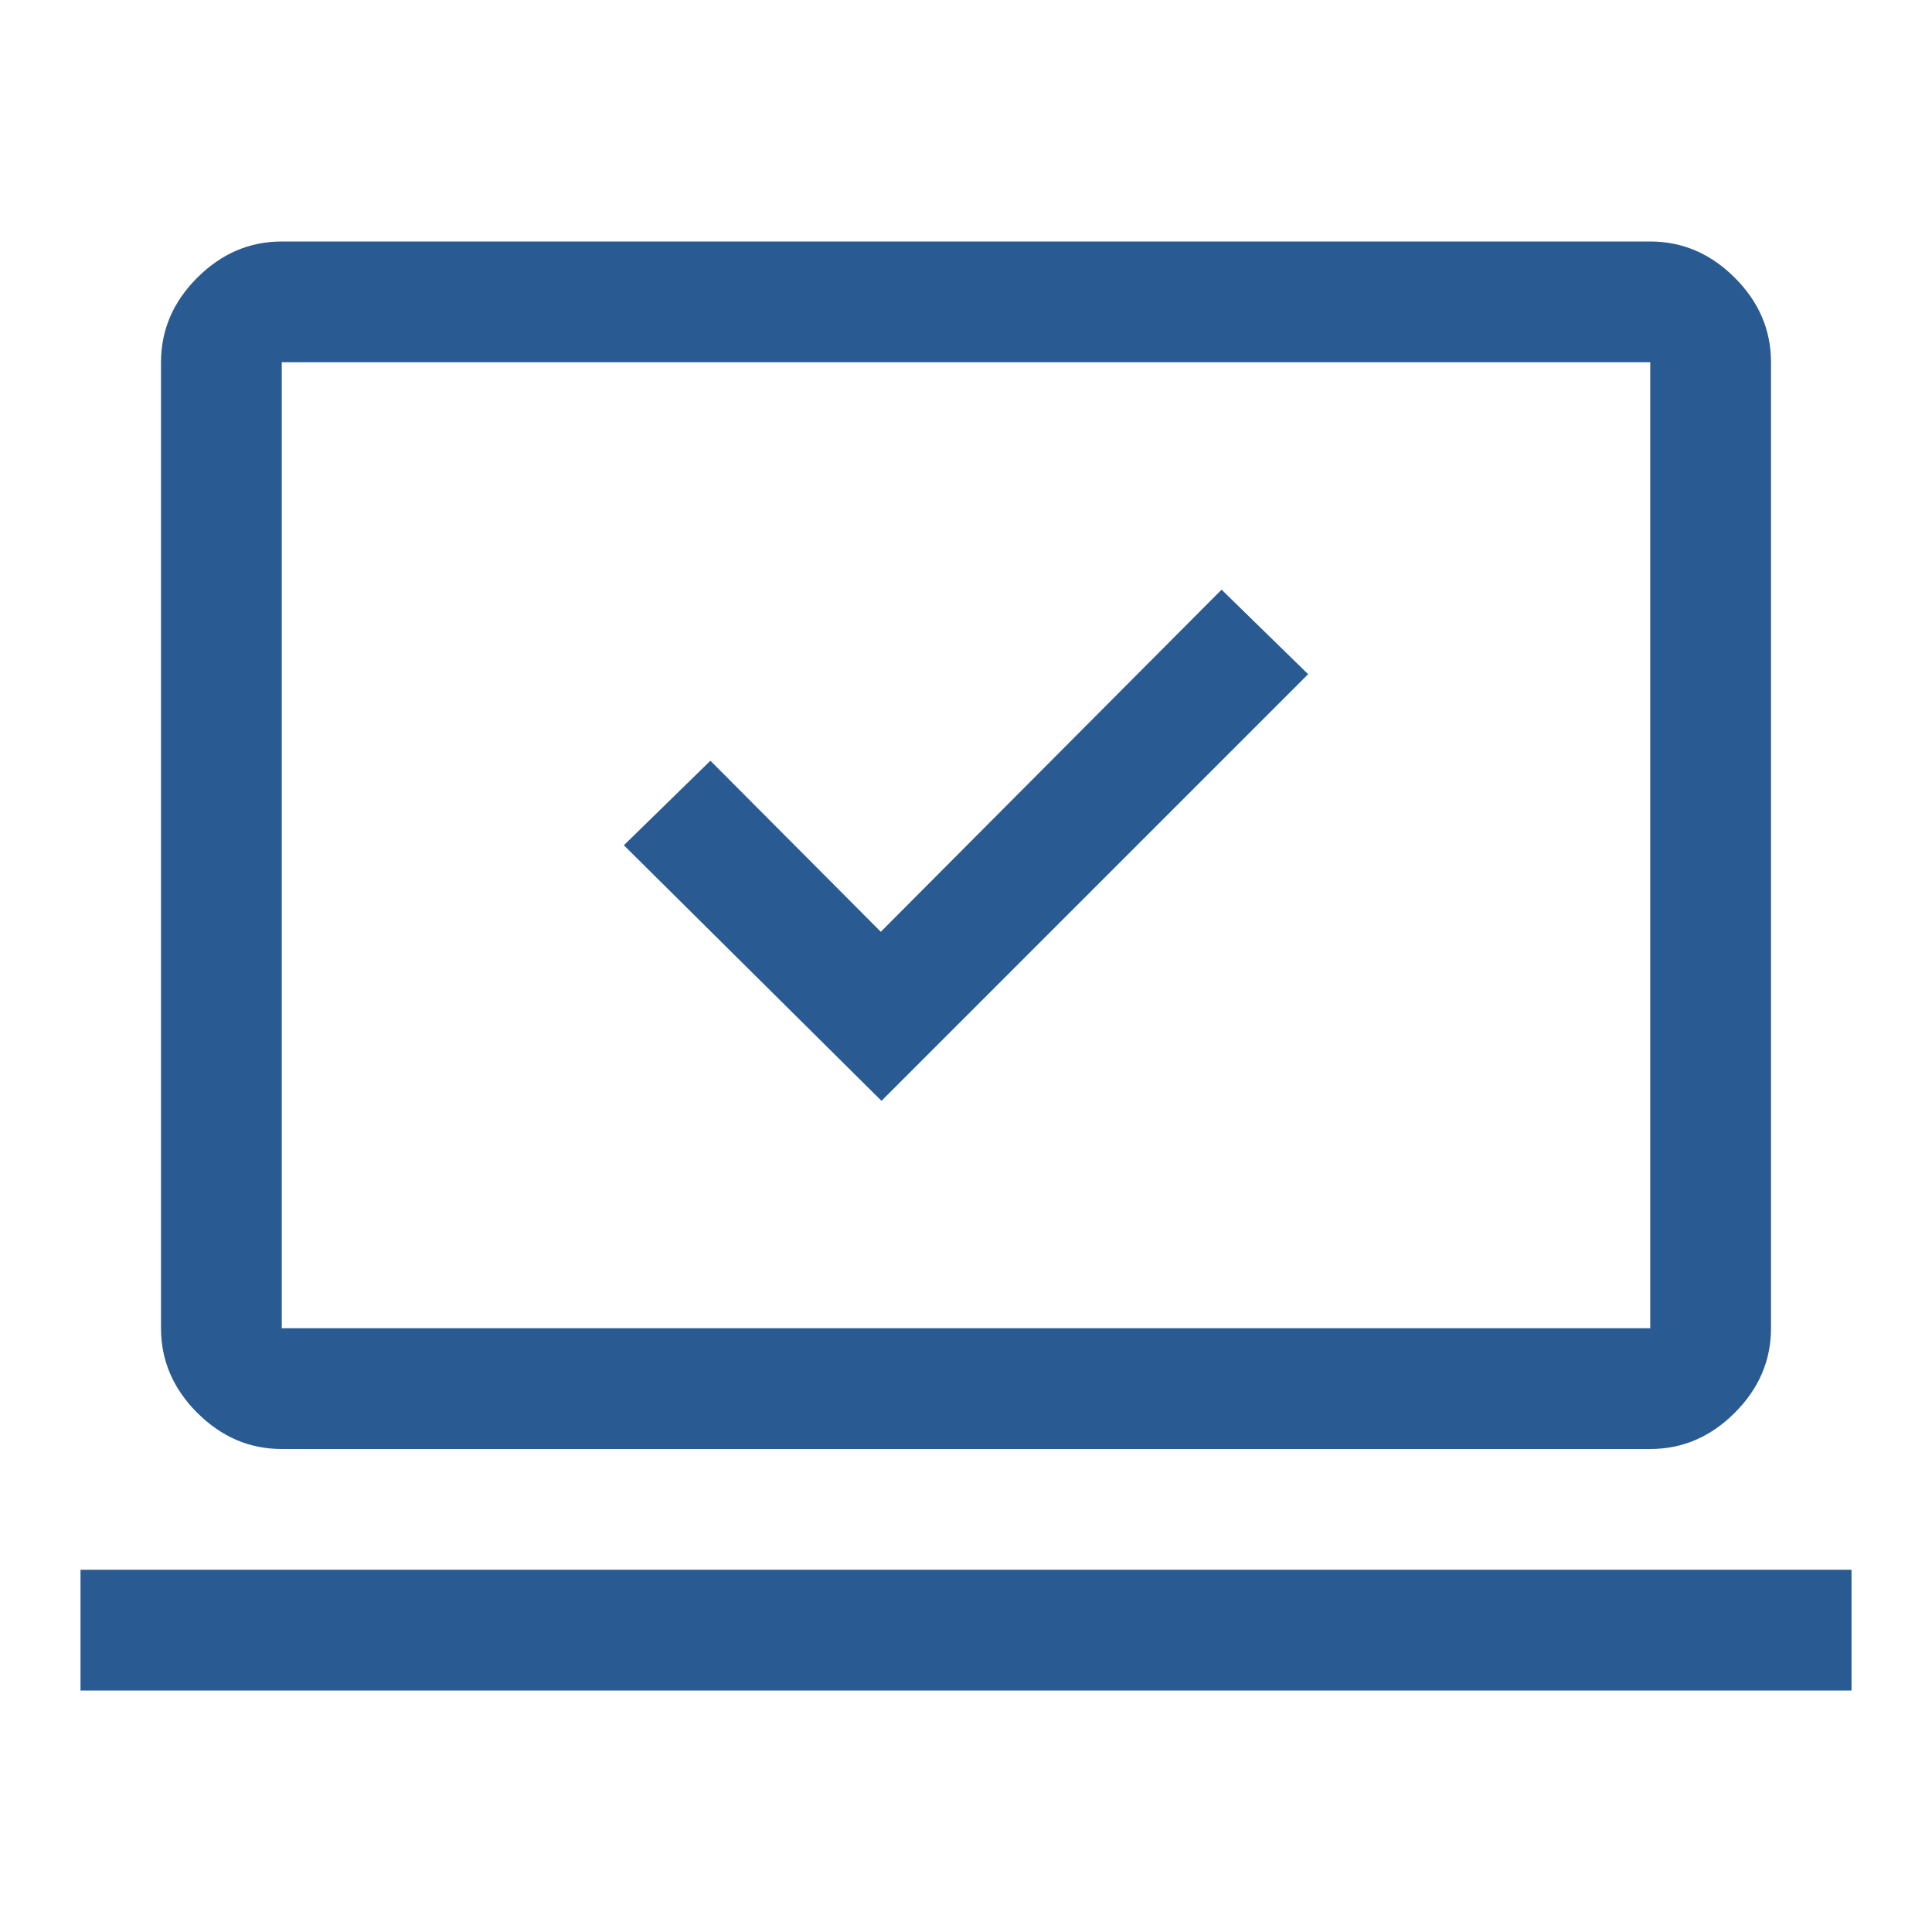
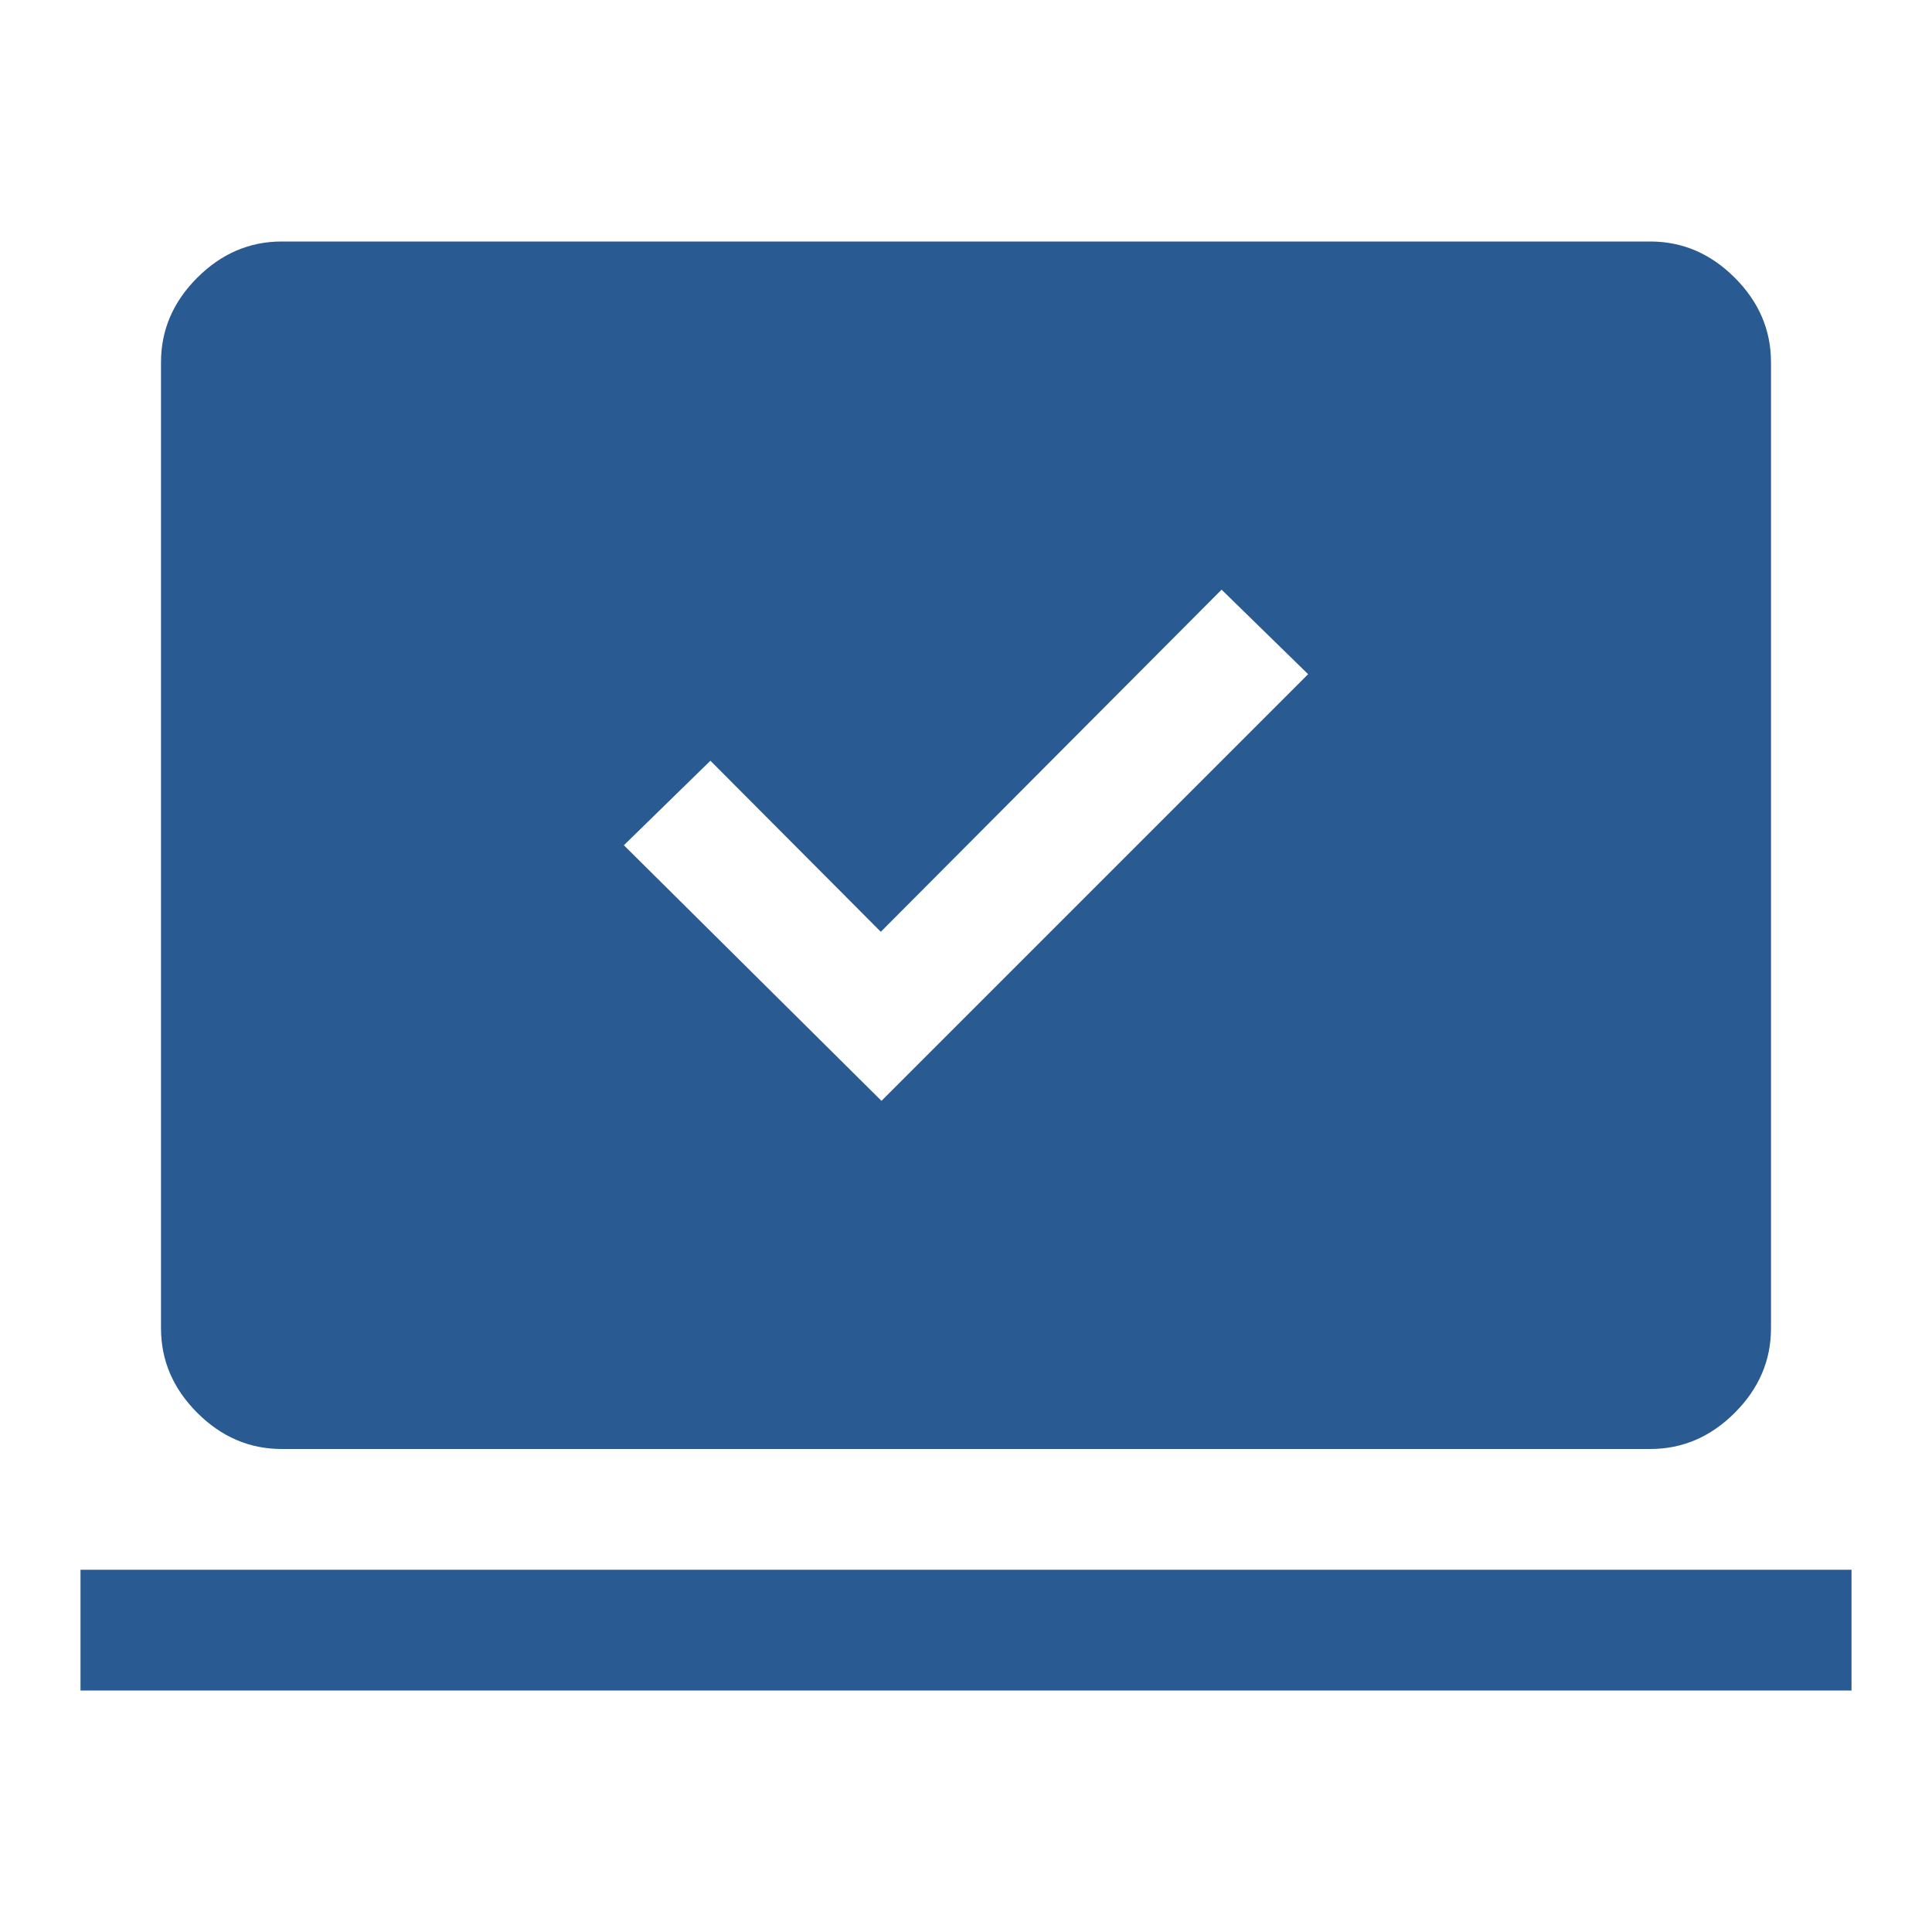
<svg xmlns="http://www.w3.org/2000/svg" height="48" viewBox="0 -960 960 960" width="48">
-   <path d="m438-413 212-212-43-42-169.333 170L353-582l-43 42 128 127ZM40-120v-60h880v60H40Zm100-120q-24 0-42-18t-18-42v-480q0-24 18-42t42-18h680q24 0 42 18t18 42v480q0 24-18 42t-42 18H140Zm0-60h680v-480H140v480Zm0 0v-480 480Z" fill="#295a92" />
+   <path d="m438-413 212-212-43-42-169.333 170L353-582l-43 42 128 127ZM40-120v-60h880v60H40Zm100-120q-24 0-42-18t-18-42v-480q0-24 18-42t42-18h680q24 0 42 18t18 42v480q0 24-18 42t-42 18H140Zm0-60h680H140v480Zm0 0v-480 480Z" fill="#295a92" />
</svg>